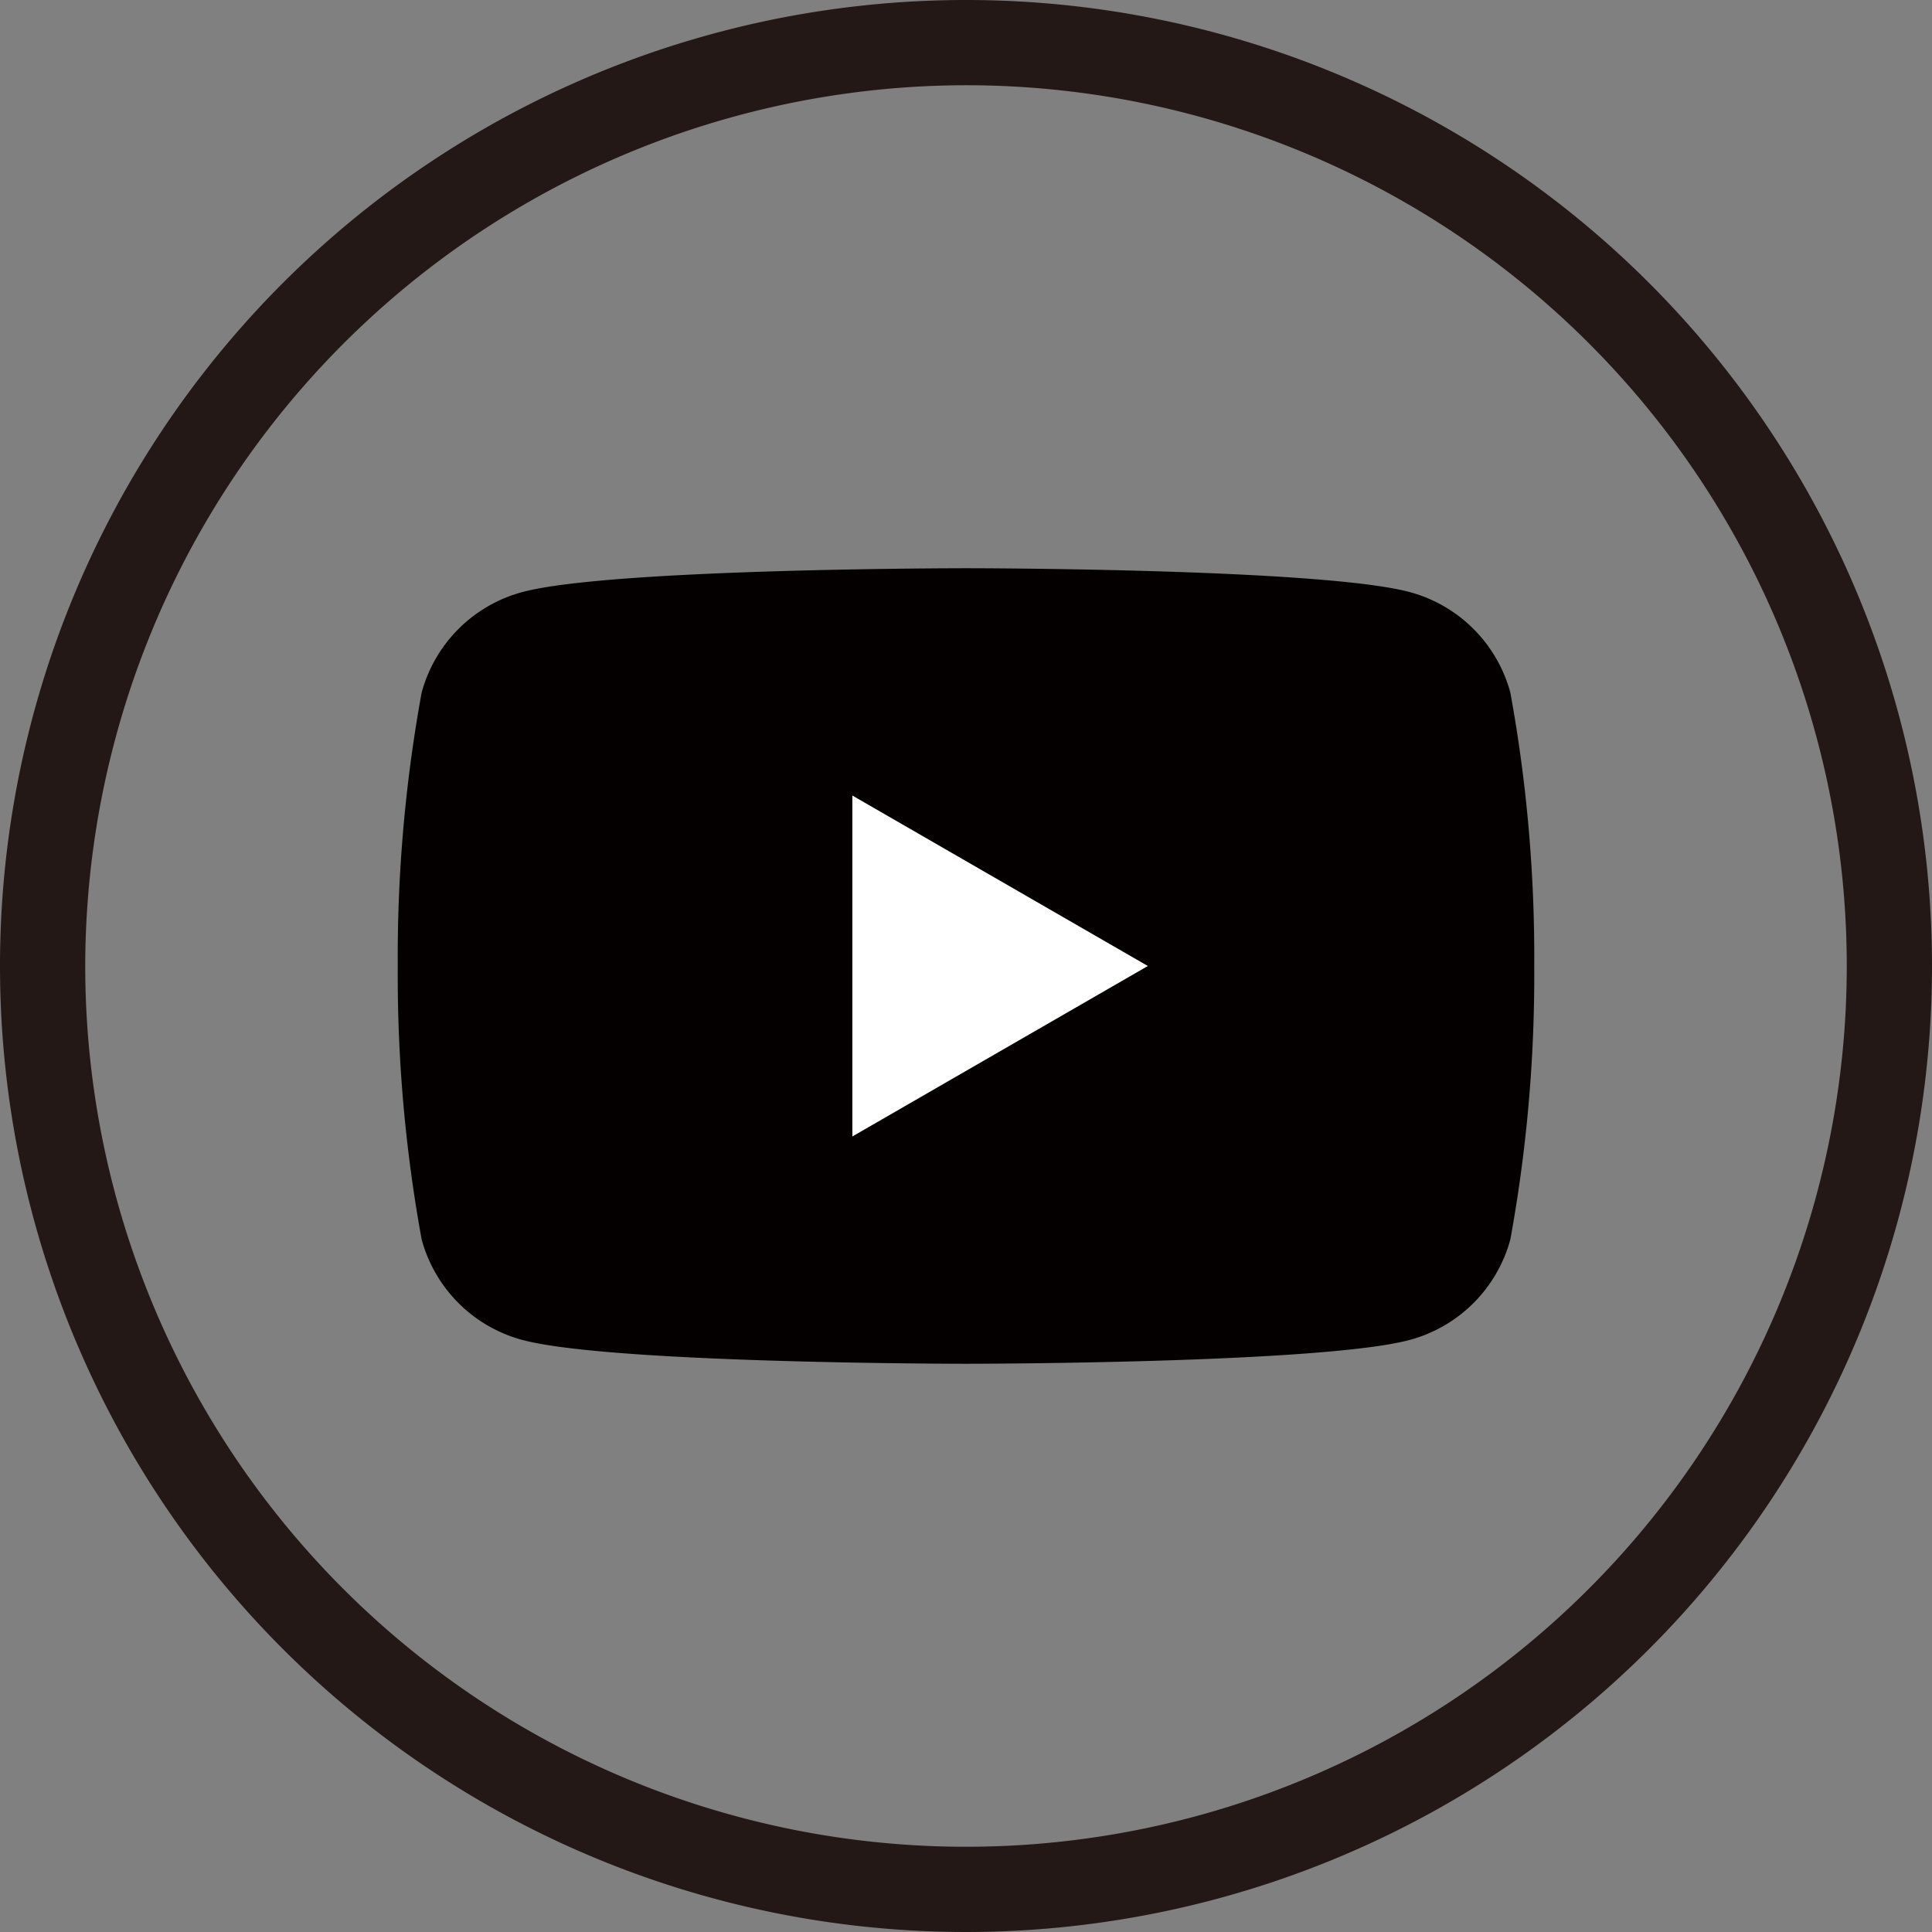
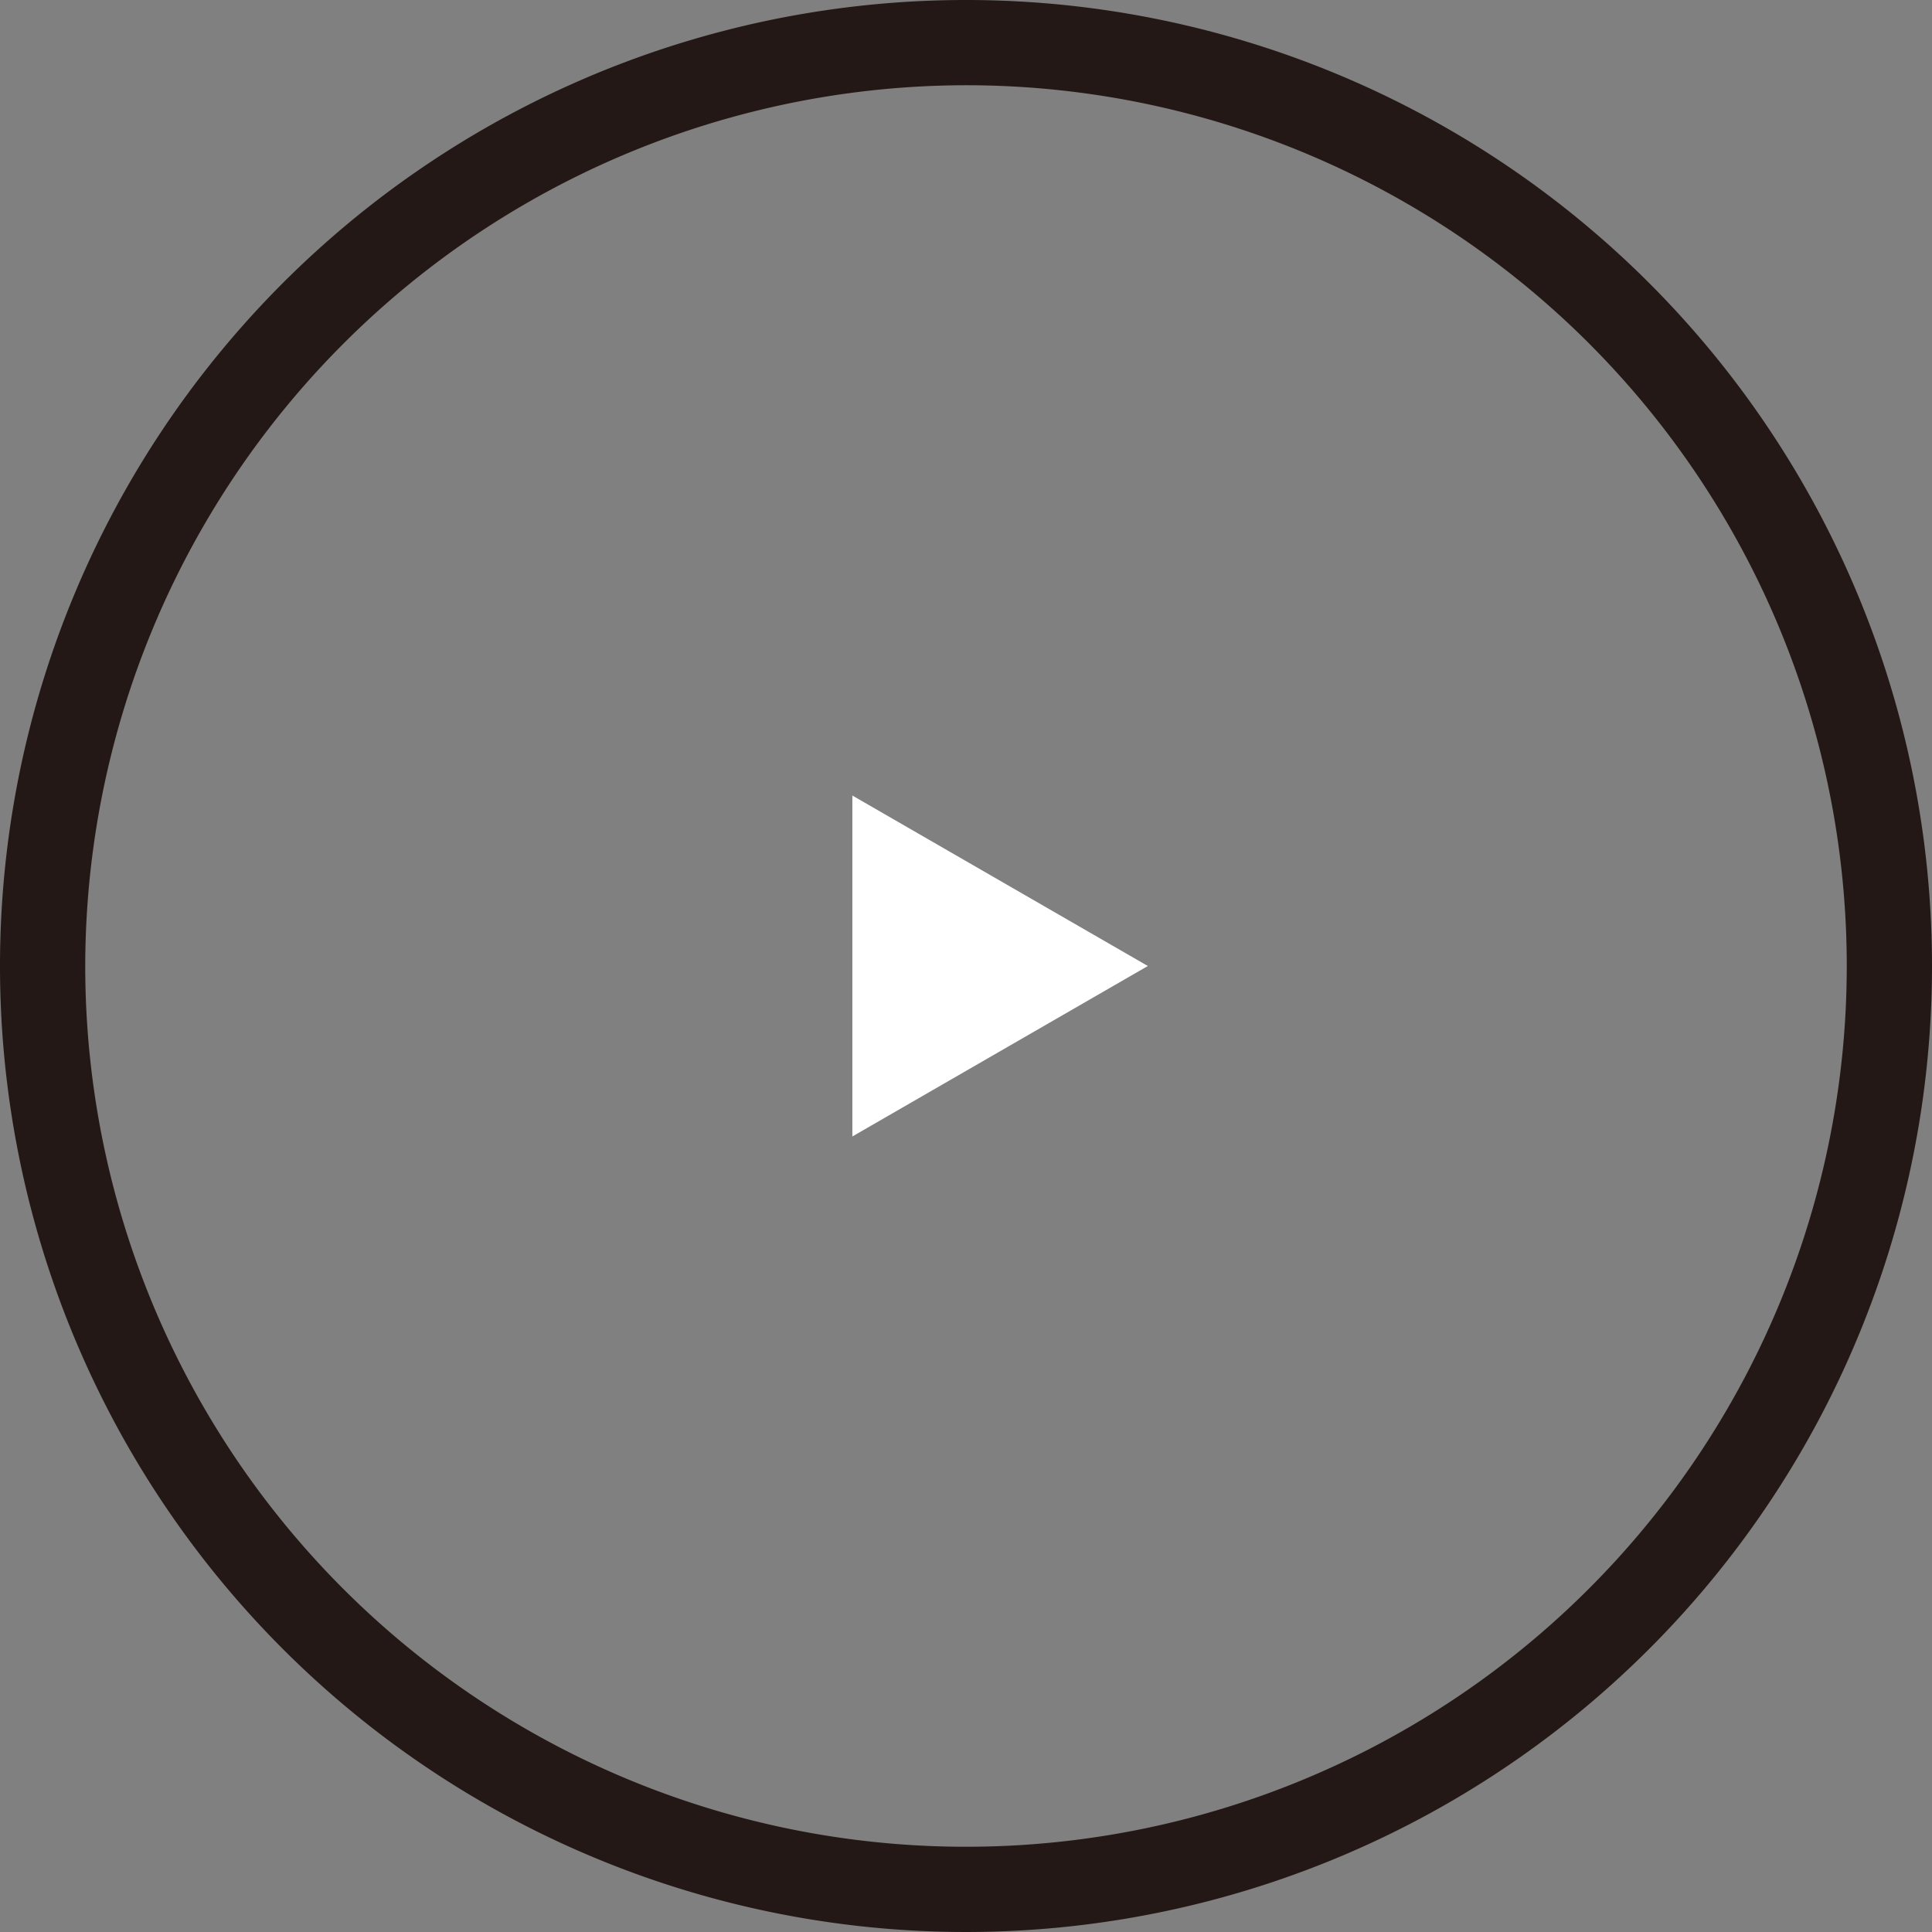
<svg xmlns="http://www.w3.org/2000/svg" viewBox="0 0 34 34">
  <rect x="0" y="0" width="34" height="34" fill="#808080" stroke="none" />
  <defs>
    <style>
      .cls-1 {
        fill: #231815;
      }

      .cls-2 {
        fill: #040000;
      }

      .cls-3 {
        fill: #fff;
      }
    </style>
  </defs>
  <g id="レイヤー_2" data-name="レイヤー 2">
    <g id="work">
      <g>
-         <path id="rss-5" class="cls-1" d="M17,1.5A15.5,15.5,0,1,1,1.5,17,15.52,15.52,0,0,1,17,1.5ZM17,0A17,17,0,1,0,34,17,17,17,0,0,0,17,0Z" />
+         <path id="rss-5" class="cls-1" d="M17,1.5A15.5,15.5,0,1,1,1.5,17,15.52,15.52,0,0,1,17,1.5ZM17,0A17,17,0,1,0,34,17,17,17,0,0,0,17,0" />
        <g>
-           <path class="cls-2" d="M26.58,12.19a2.51,2.51,0,0,0-1.77-1.77C23.25,10,17,10,17,10s-6.25,0-7.81.42a2.51,2.51,0,0,0-1.77,1.77A25.87,25.87,0,0,0,7,17a25.87,25.87,0,0,0,.42,4.81,2.51,2.51,0,0,0,1.77,1.77C10.75,24,17,24,17,24s6.25,0,7.81-.42a2.51,2.51,0,0,0,1.77-1.77A25.87,25.87,0,0,0,27,17,25.87,25.87,0,0,0,26.58,12.19Z" />
          <polygon class="cls-3" points="15 20 15 14 20.2 17 15 20" />
        </g>
      </g>
    </g>
  </g>
</svg>